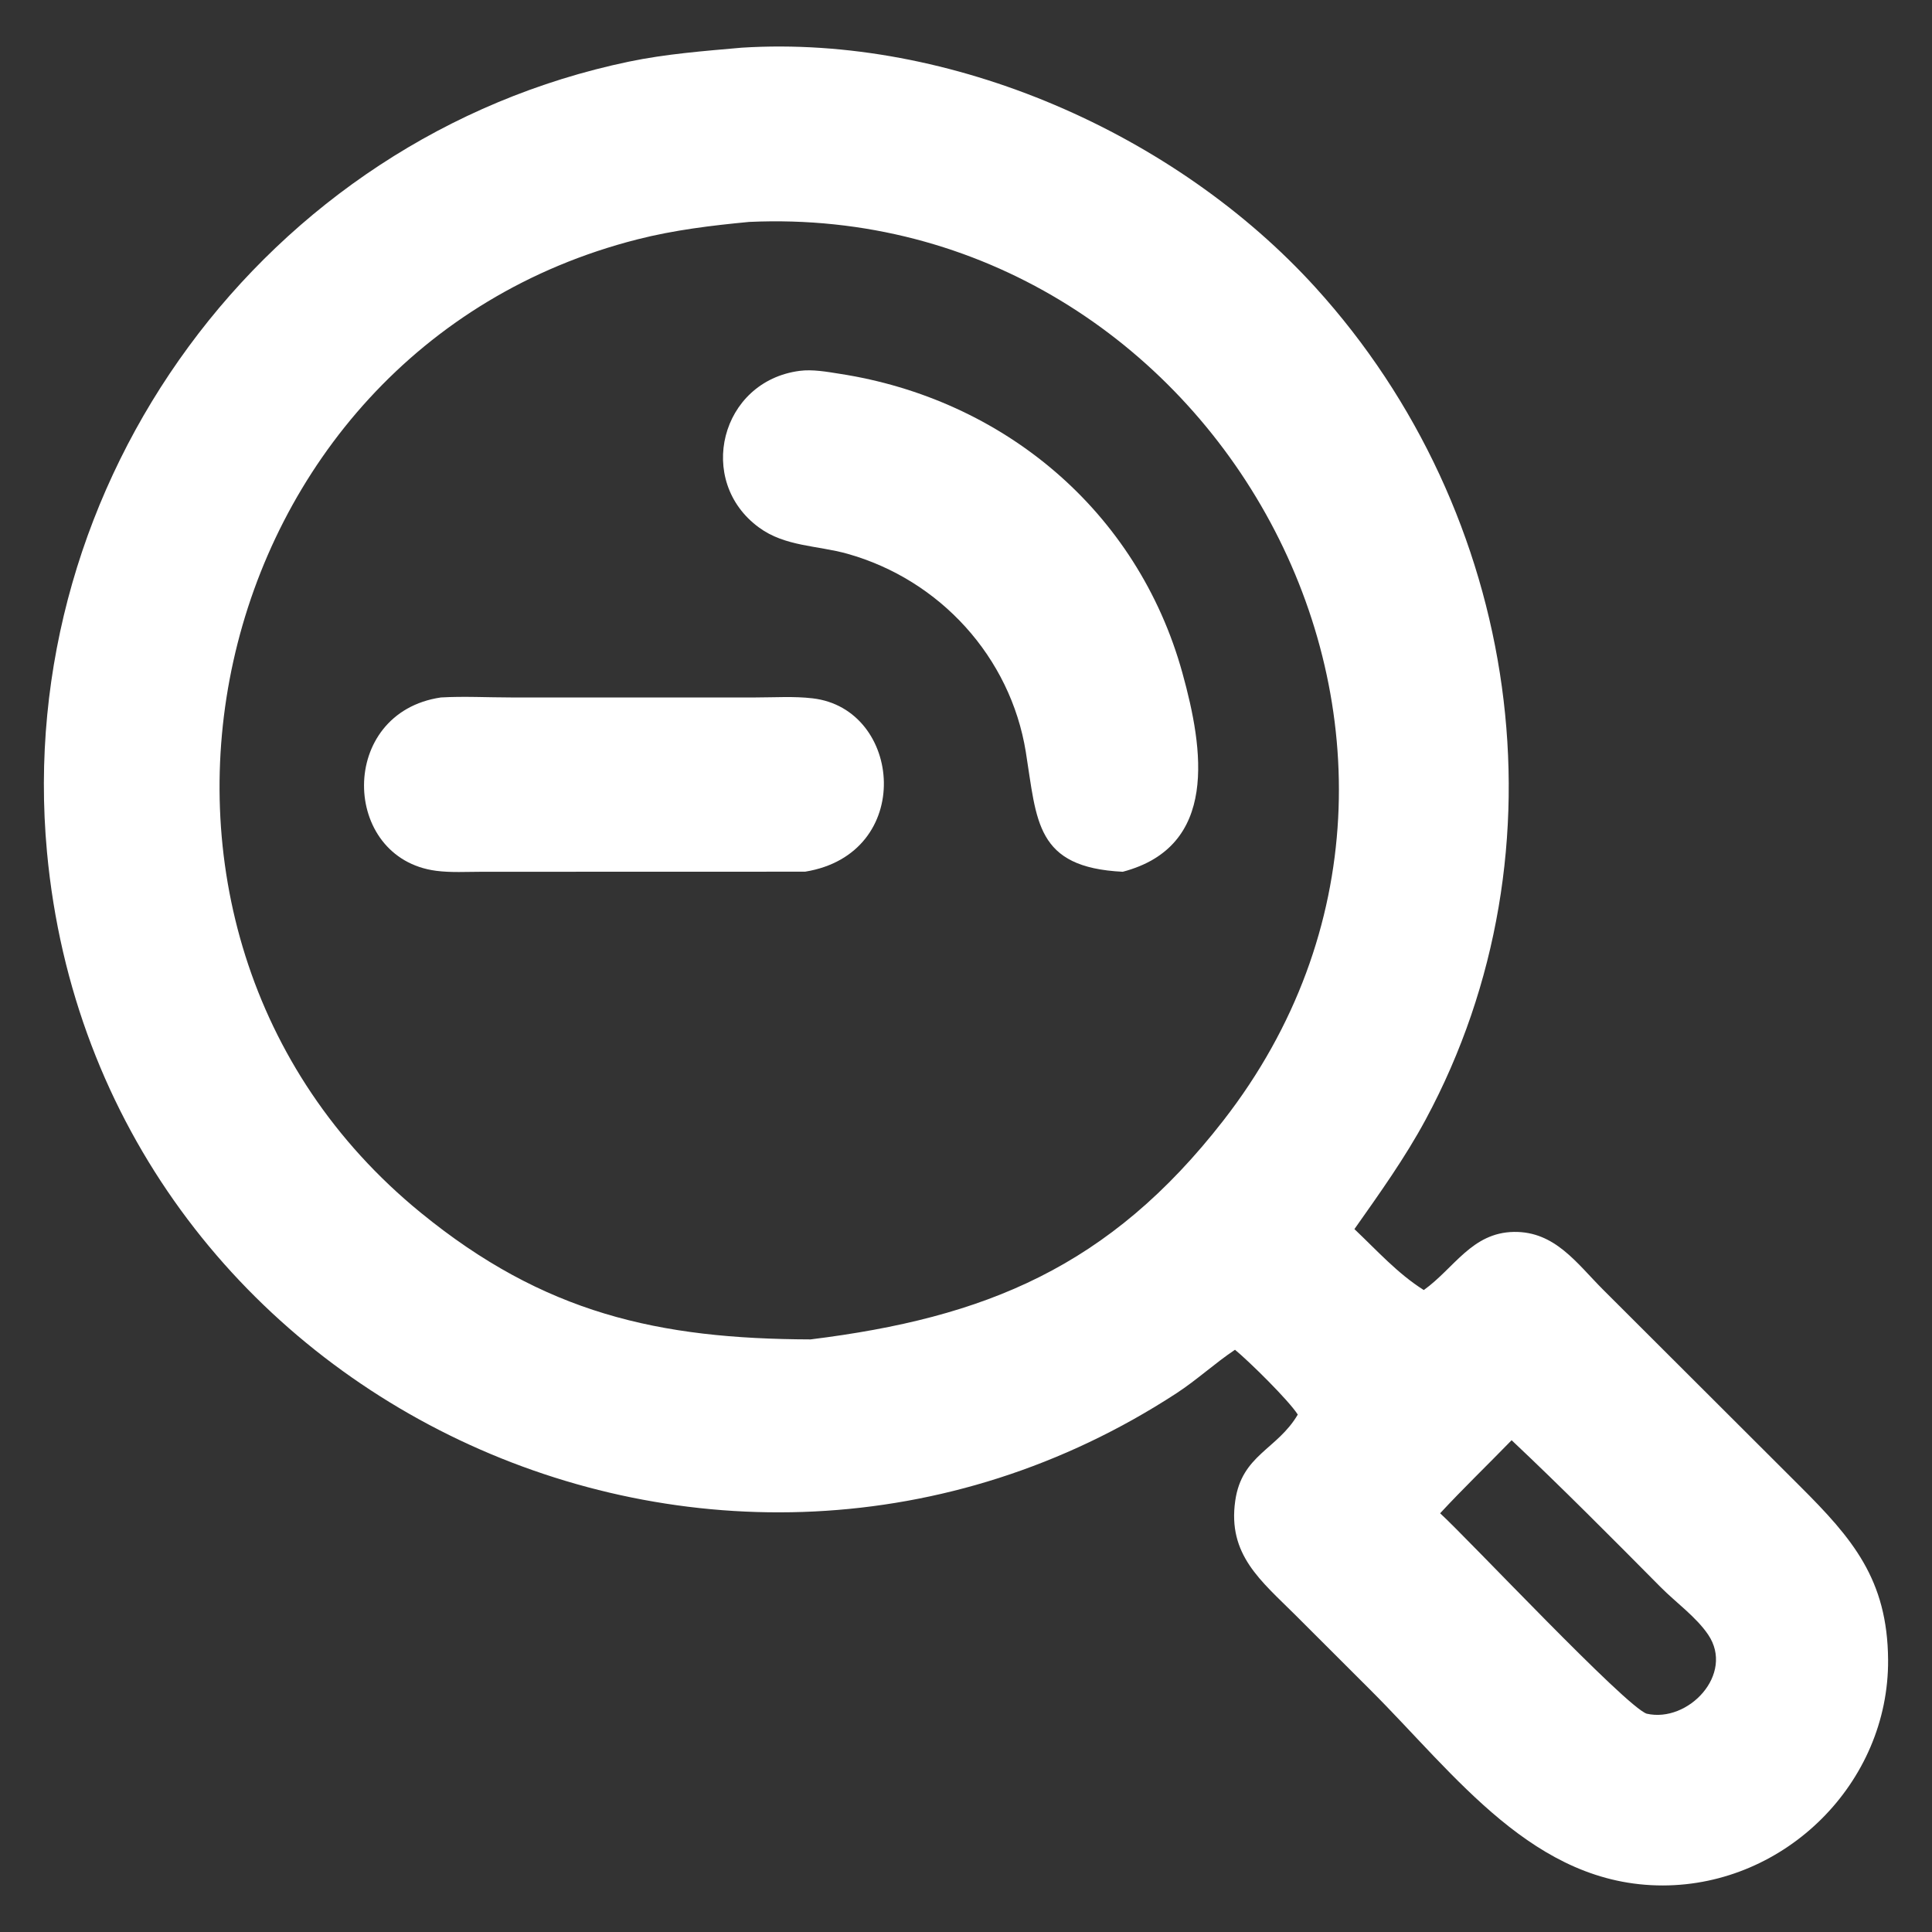
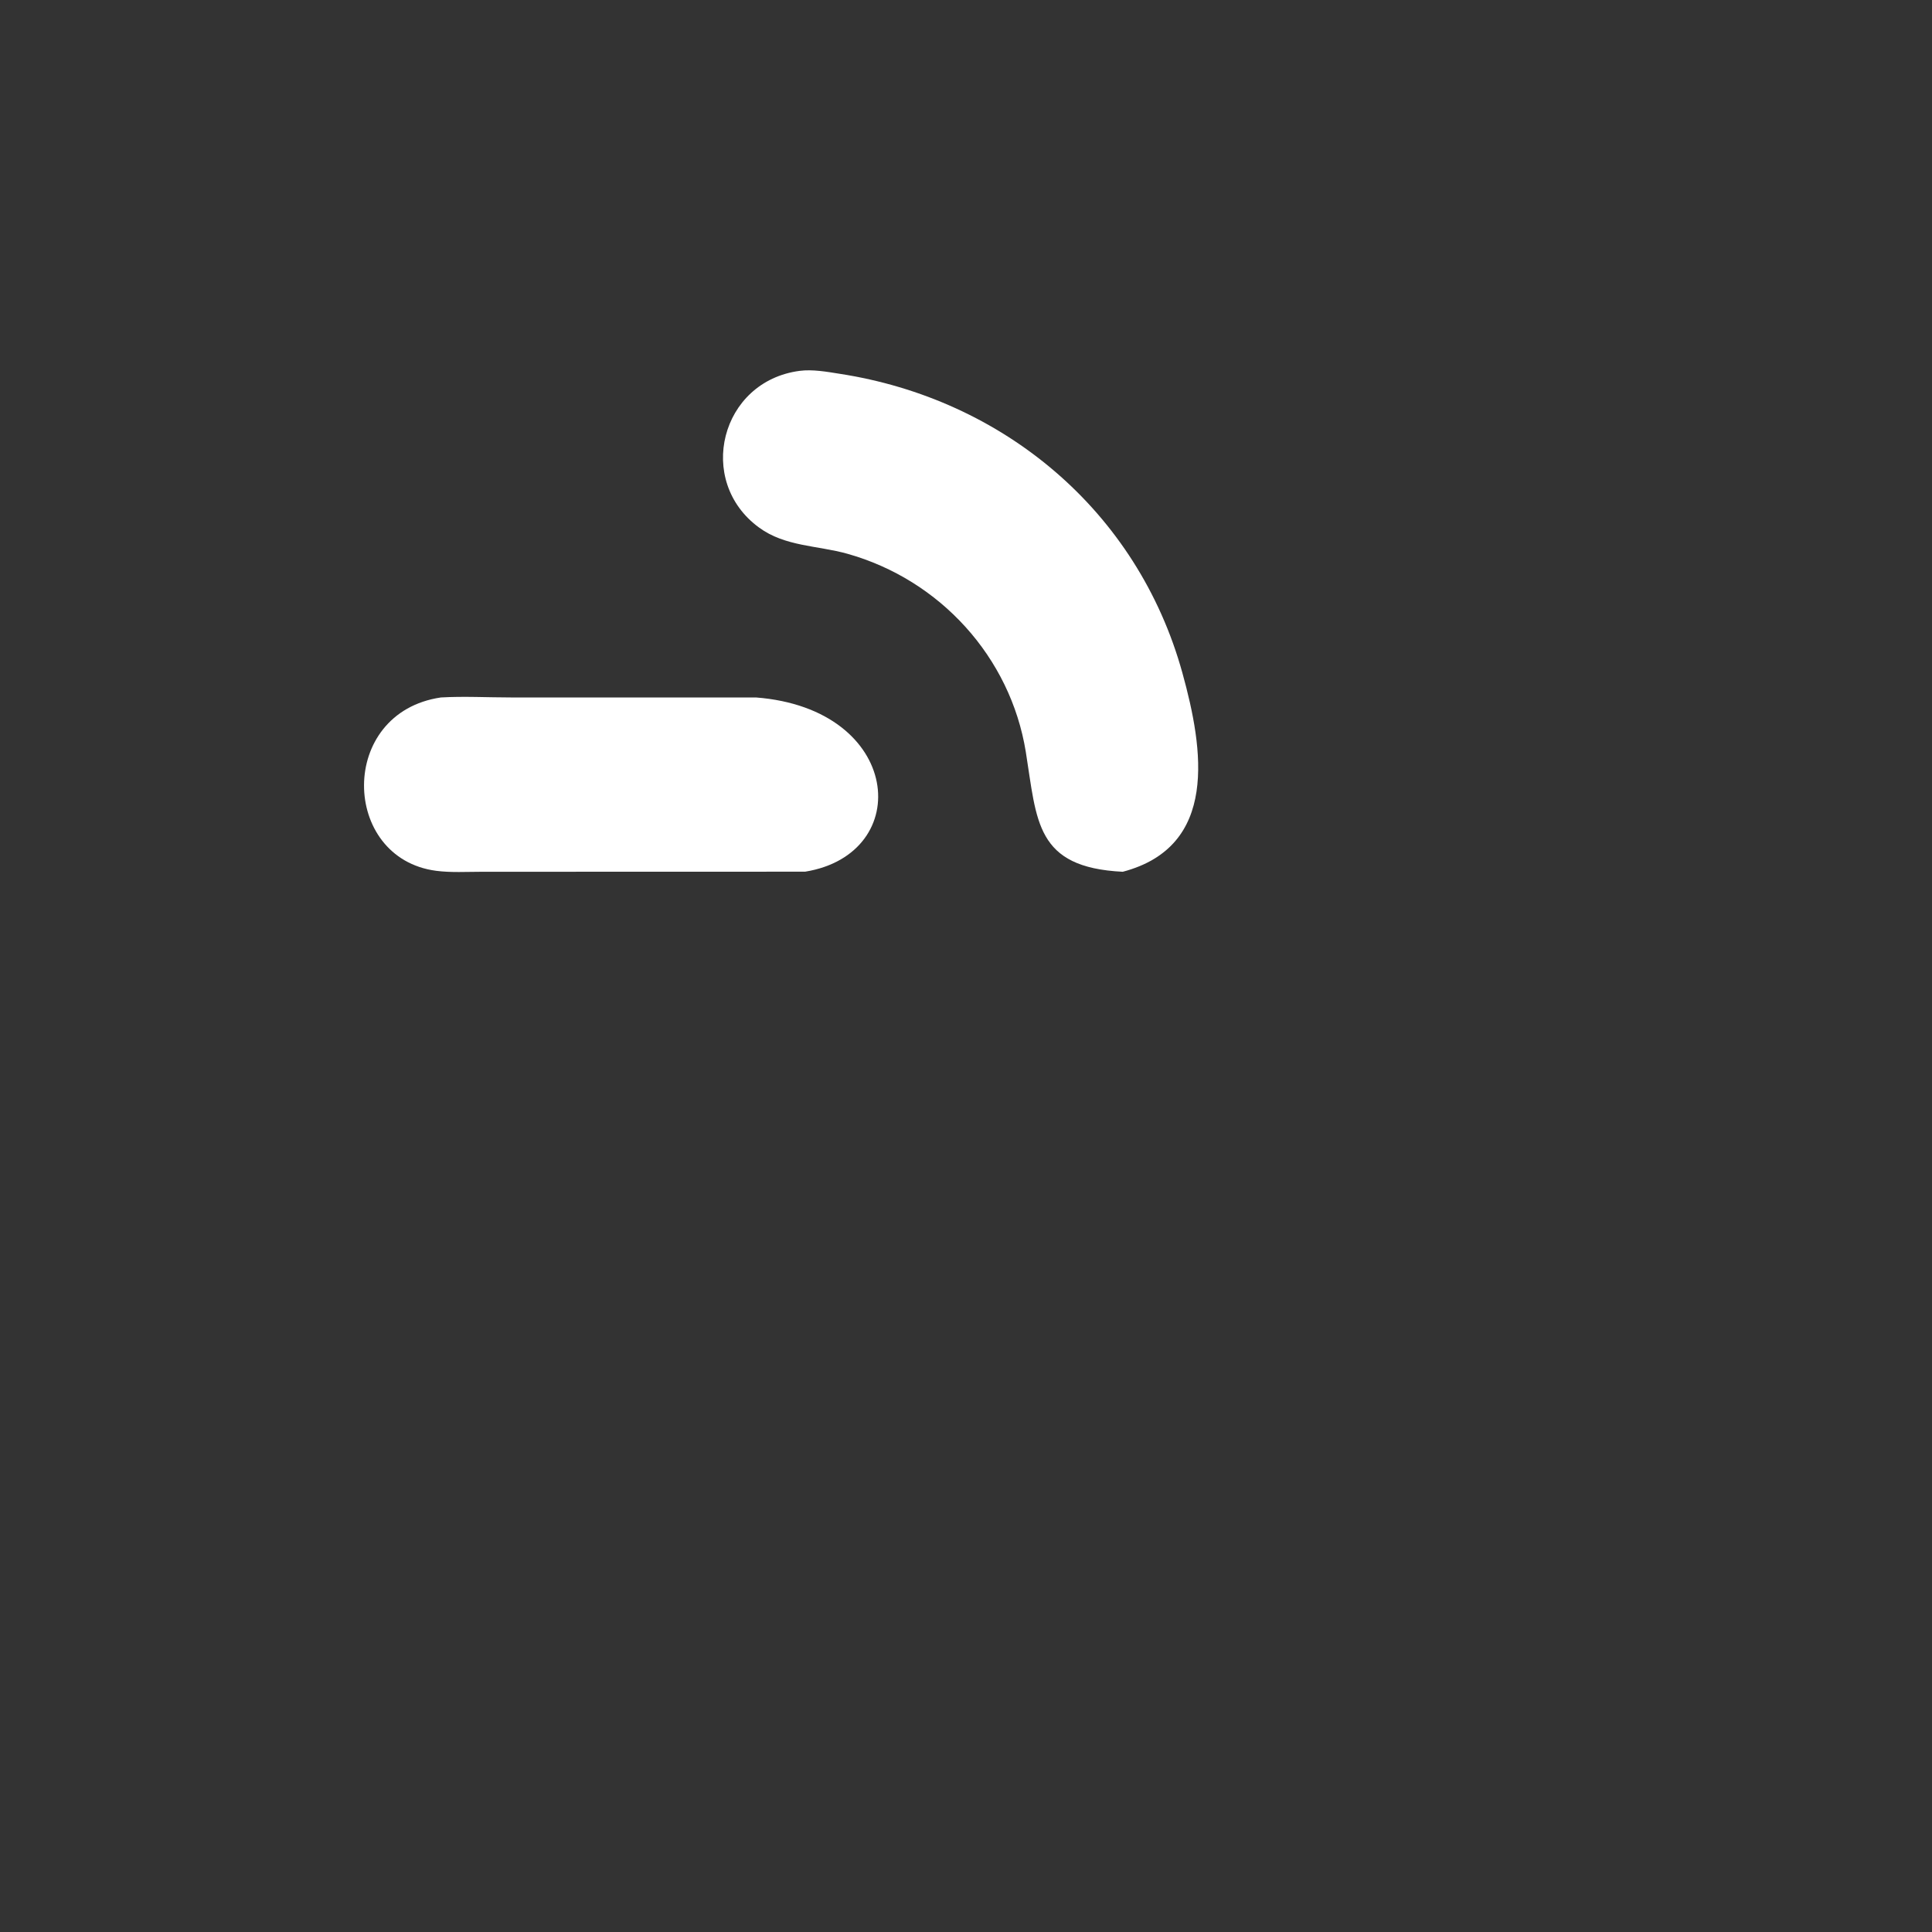
<svg xmlns="http://www.w3.org/2000/svg" width="22" height="22" viewBox="0 0 22 22" fill="none">
  <rect x="0" y="0" width="22" height="22" fill="#333333" stroke="none" />
-   <path d="M8.446 0.543C10.831 0.393 13.389 1.522 14.98 3.274C17.309 5.838 17.891 9.671 16.234 12.749C15.998 13.187 15.709 13.59 15.423 13.996C15.677 14.236 15.915 14.503 16.213 14.69C16.561 14.44 16.76 14.036 17.239 14.028C17.707 14.021 17.954 14.385 18.255 14.686L20.494 16.921C21.096 17.521 21.493 17.986 21.5 18.899C21.51 20.301 20.332 21.468 18.936 21.47C17.471 21.472 16.578 20.215 15.606 19.245L14.752 18.392C14.361 18.002 13.977 17.705 14.066 17.089C14.141 16.565 14.545 16.506 14.778 16.108C14.675 15.946 14.224 15.502 14.063 15.37C13.834 15.523 13.63 15.713 13.397 15.865C8.197 19.255 1.115 15.953 0.535 9.702C0.145 5.49 3.018 1.567 7.161 0.702C7.583 0.614 8.017 0.581 8.446 0.543ZM9.23 15.252C11.219 15.006 12.632 14.43 13.931 12.759C17.265 8.473 13.821 2.286 8.531 2.527C8.1 2.568 7.678 2.619 7.257 2.726C2.259 3.999 0.812 10.562 4.791 13.809C6.195 14.956 7.498 15.247 9.23 15.252ZM16.399 17.232C16.717 17.522 18.511 19.433 18.751 19.514C19.224 19.622 19.755 19.064 19.451 18.614C19.314 18.412 19.084 18.248 18.911 18.074C18.369 17.527 17.774 16.928 17.213 16.4C16.943 16.678 16.662 16.948 16.399 17.232Z" fill="white" />
  <path d="M9.106 4.223C9.252 4.204 9.415 4.233 9.559 4.256C11.421 4.542 12.952 5.814 13.464 7.662C13.706 8.535 13.877 9.639 12.785 9.927C11.789 9.878 11.808 9.351 11.681 8.562C11.506 7.481 10.703 6.602 9.65 6.306C9.308 6.21 8.94 6.225 8.643 6.007C7.919 5.478 8.203 4.341 9.106 4.223Z" fill="white" />
-   <path d="M5.021 7.942C5.282 7.927 5.554 7.942 5.816 7.942L8.607 7.942C8.819 7.942 9.043 7.927 9.253 7.952C10.278 8.07 10.421 9.723 9.168 9.926L5.485 9.927C5.314 9.927 5.135 9.938 4.966 9.916C3.882 9.774 3.843 8.115 5.021 7.942Z" fill="white" />
+   <path d="M5.021 7.942C5.282 7.927 5.554 7.942 5.816 7.942L8.607 7.942C10.278 8.07 10.421 9.723 9.168 9.926L5.485 9.927C5.314 9.927 5.135 9.938 4.966 9.916C3.882 9.774 3.843 8.115 5.021 7.942Z" fill="white" />
</svg>